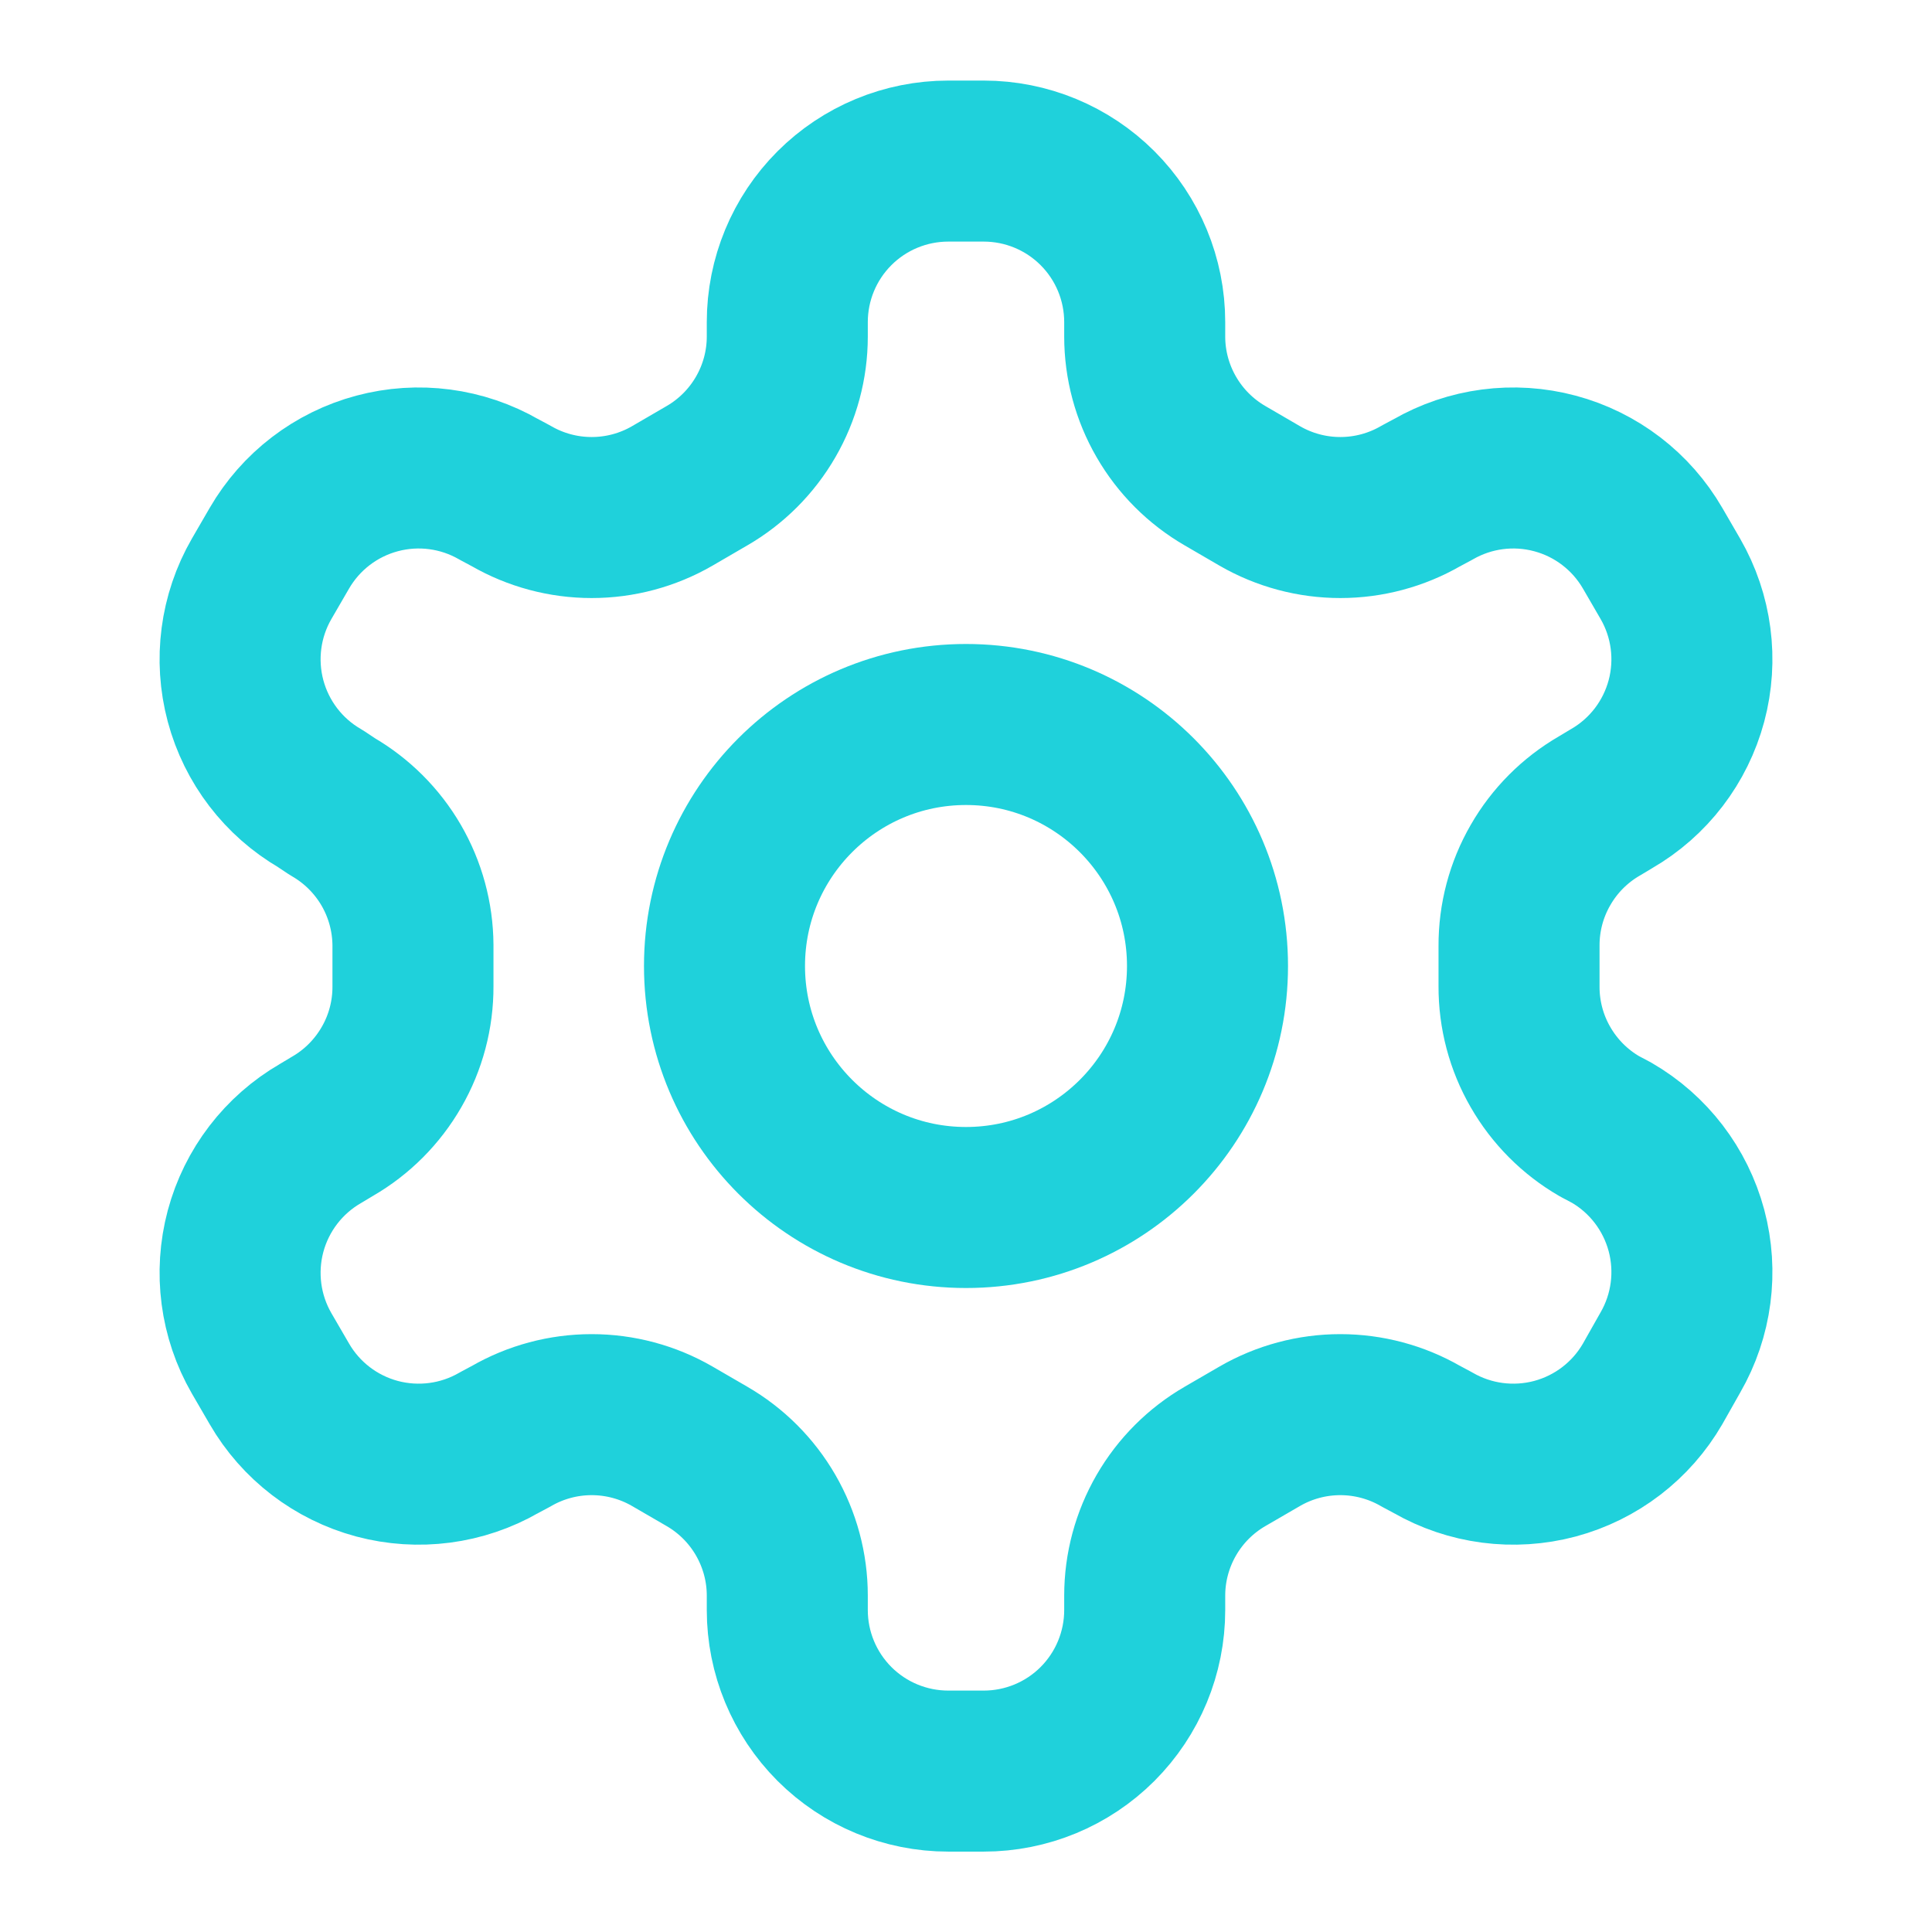
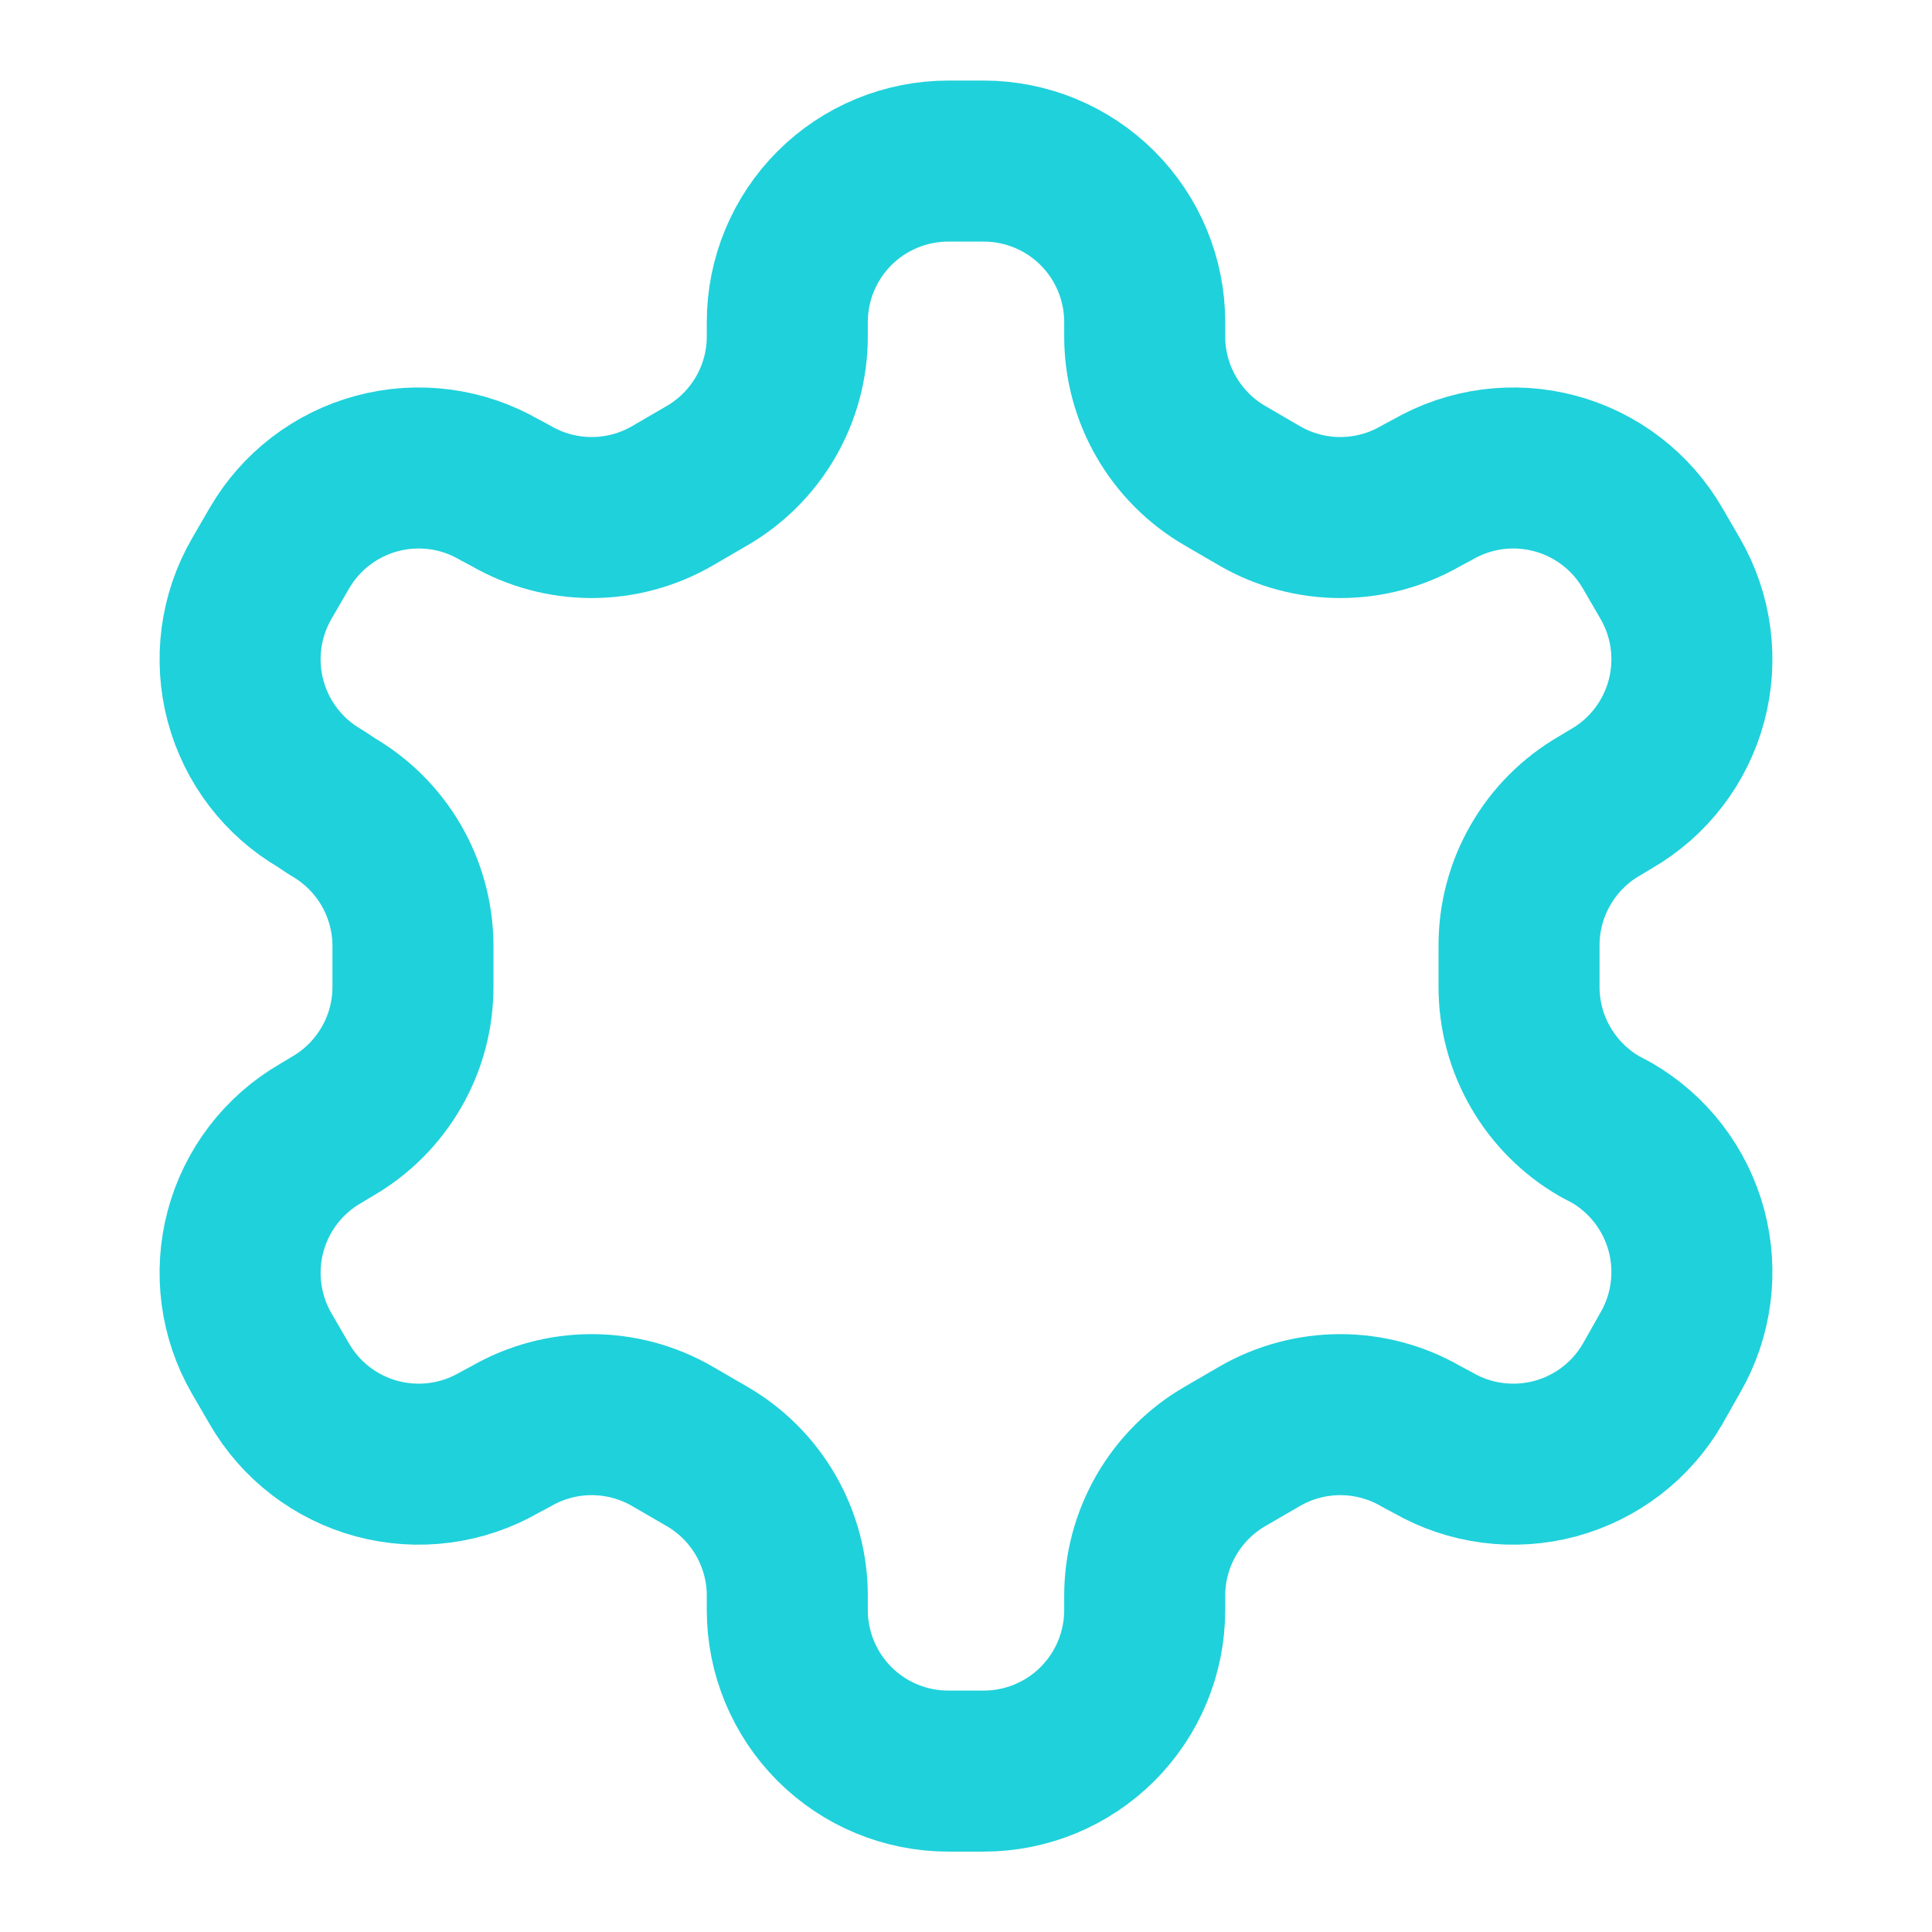
<svg xmlns="http://www.w3.org/2000/svg" width="32" height="32" viewBox="0 0 32 32" fill="none">
  <path d="M16.293 2.668H15.707C14.999 2.668 14.321 2.949 13.821 3.449C13.321 3.949 13.04 4.627 13.04 5.335V5.575C13.04 6.042 12.916 6.502 12.682 6.906C12.448 7.311 12.112 7.647 11.707 7.881L11.133 8.215C10.728 8.449 10.268 8.572 9.8 8.572C9.332 8.572 8.872 8.449 8.467 8.215L8.267 8.108C7.655 7.755 6.928 7.659 6.245 7.842C5.563 8.024 4.981 8.47 4.627 9.081L4.333 9.588C3.98 10.2 3.885 10.927 4.067 11.609C4.25 12.292 4.695 12.874 5.307 13.228L5.507 13.361C5.91 13.594 6.245 13.928 6.479 14.33C6.713 14.733 6.837 15.189 6.84 15.655V16.335C6.842 16.805 6.72 17.267 6.485 17.674C6.251 18.081 5.914 18.42 5.507 18.655L5.307 18.775C4.695 19.129 4.25 19.711 4.067 20.393C3.885 21.076 3.98 21.803 4.333 22.415L4.627 22.921C4.981 23.533 5.563 23.978 6.245 24.161C6.928 24.343 7.655 24.248 8.267 23.895L8.467 23.788C8.872 23.554 9.332 23.431 9.8 23.431C10.268 23.431 10.728 23.554 11.133 23.788L11.707 24.121C12.112 24.355 12.448 24.691 12.682 25.096C12.916 25.501 13.04 25.96 13.04 26.428V26.668C13.04 27.375 13.321 28.053 13.821 28.554C14.321 29.054 14.999 29.335 15.707 29.335H16.293C17.001 29.335 17.679 29.054 18.179 28.554C18.679 28.053 18.96 27.375 18.96 26.668V26.428C18.96 25.96 19.084 25.501 19.318 25.096C19.552 24.691 19.888 24.355 20.293 24.121L20.867 23.788C21.272 23.554 21.732 23.431 22.2 23.431C22.668 23.431 23.128 23.554 23.533 23.788L23.733 23.895C24.345 24.248 25.072 24.343 25.755 24.161C26.437 23.978 27.019 23.533 27.373 22.921L27.667 22.401C28.02 21.789 28.115 21.062 27.933 20.38C27.75 19.698 27.305 19.115 26.693 18.761L26.493 18.655C26.086 18.42 25.749 18.081 25.515 17.674C25.28 17.267 25.158 16.805 25.16 16.335V15.668C25.158 15.198 25.28 14.736 25.515 14.329C25.749 13.921 26.086 13.583 26.493 13.348L26.693 13.228C27.305 12.874 27.75 12.292 27.933 11.609C28.115 10.927 28.02 10.2 27.667 9.588L27.373 9.081C27.019 8.47 26.437 8.024 25.755 7.842C25.072 7.659 24.345 7.755 23.733 8.108L23.533 8.215C23.128 8.449 22.668 8.572 22.2 8.572C21.732 8.572 21.272 8.449 20.867 8.215L20.293 7.881C19.888 7.647 19.552 7.311 19.318 6.906C19.084 6.502 18.96 6.042 18.96 5.575V5.335C18.96 4.627 18.679 3.949 18.179 3.449C17.679 2.949 17.001 2.668 16.293 2.668Z" stroke="#1FD1DB" stroke-width="2.667" stroke-linecap="round" stroke-linejoin="round" />
-   <path d="M16 20C18.209 20 20 18.209 20 16C20 13.791 18.209 12 16 12C13.791 12 12 13.791 12 16C12 18.209 13.791 20 16 20Z" stroke="#1FD1DB" stroke-width="2.667" stroke-linecap="round" stroke-linejoin="round" />
</svg>